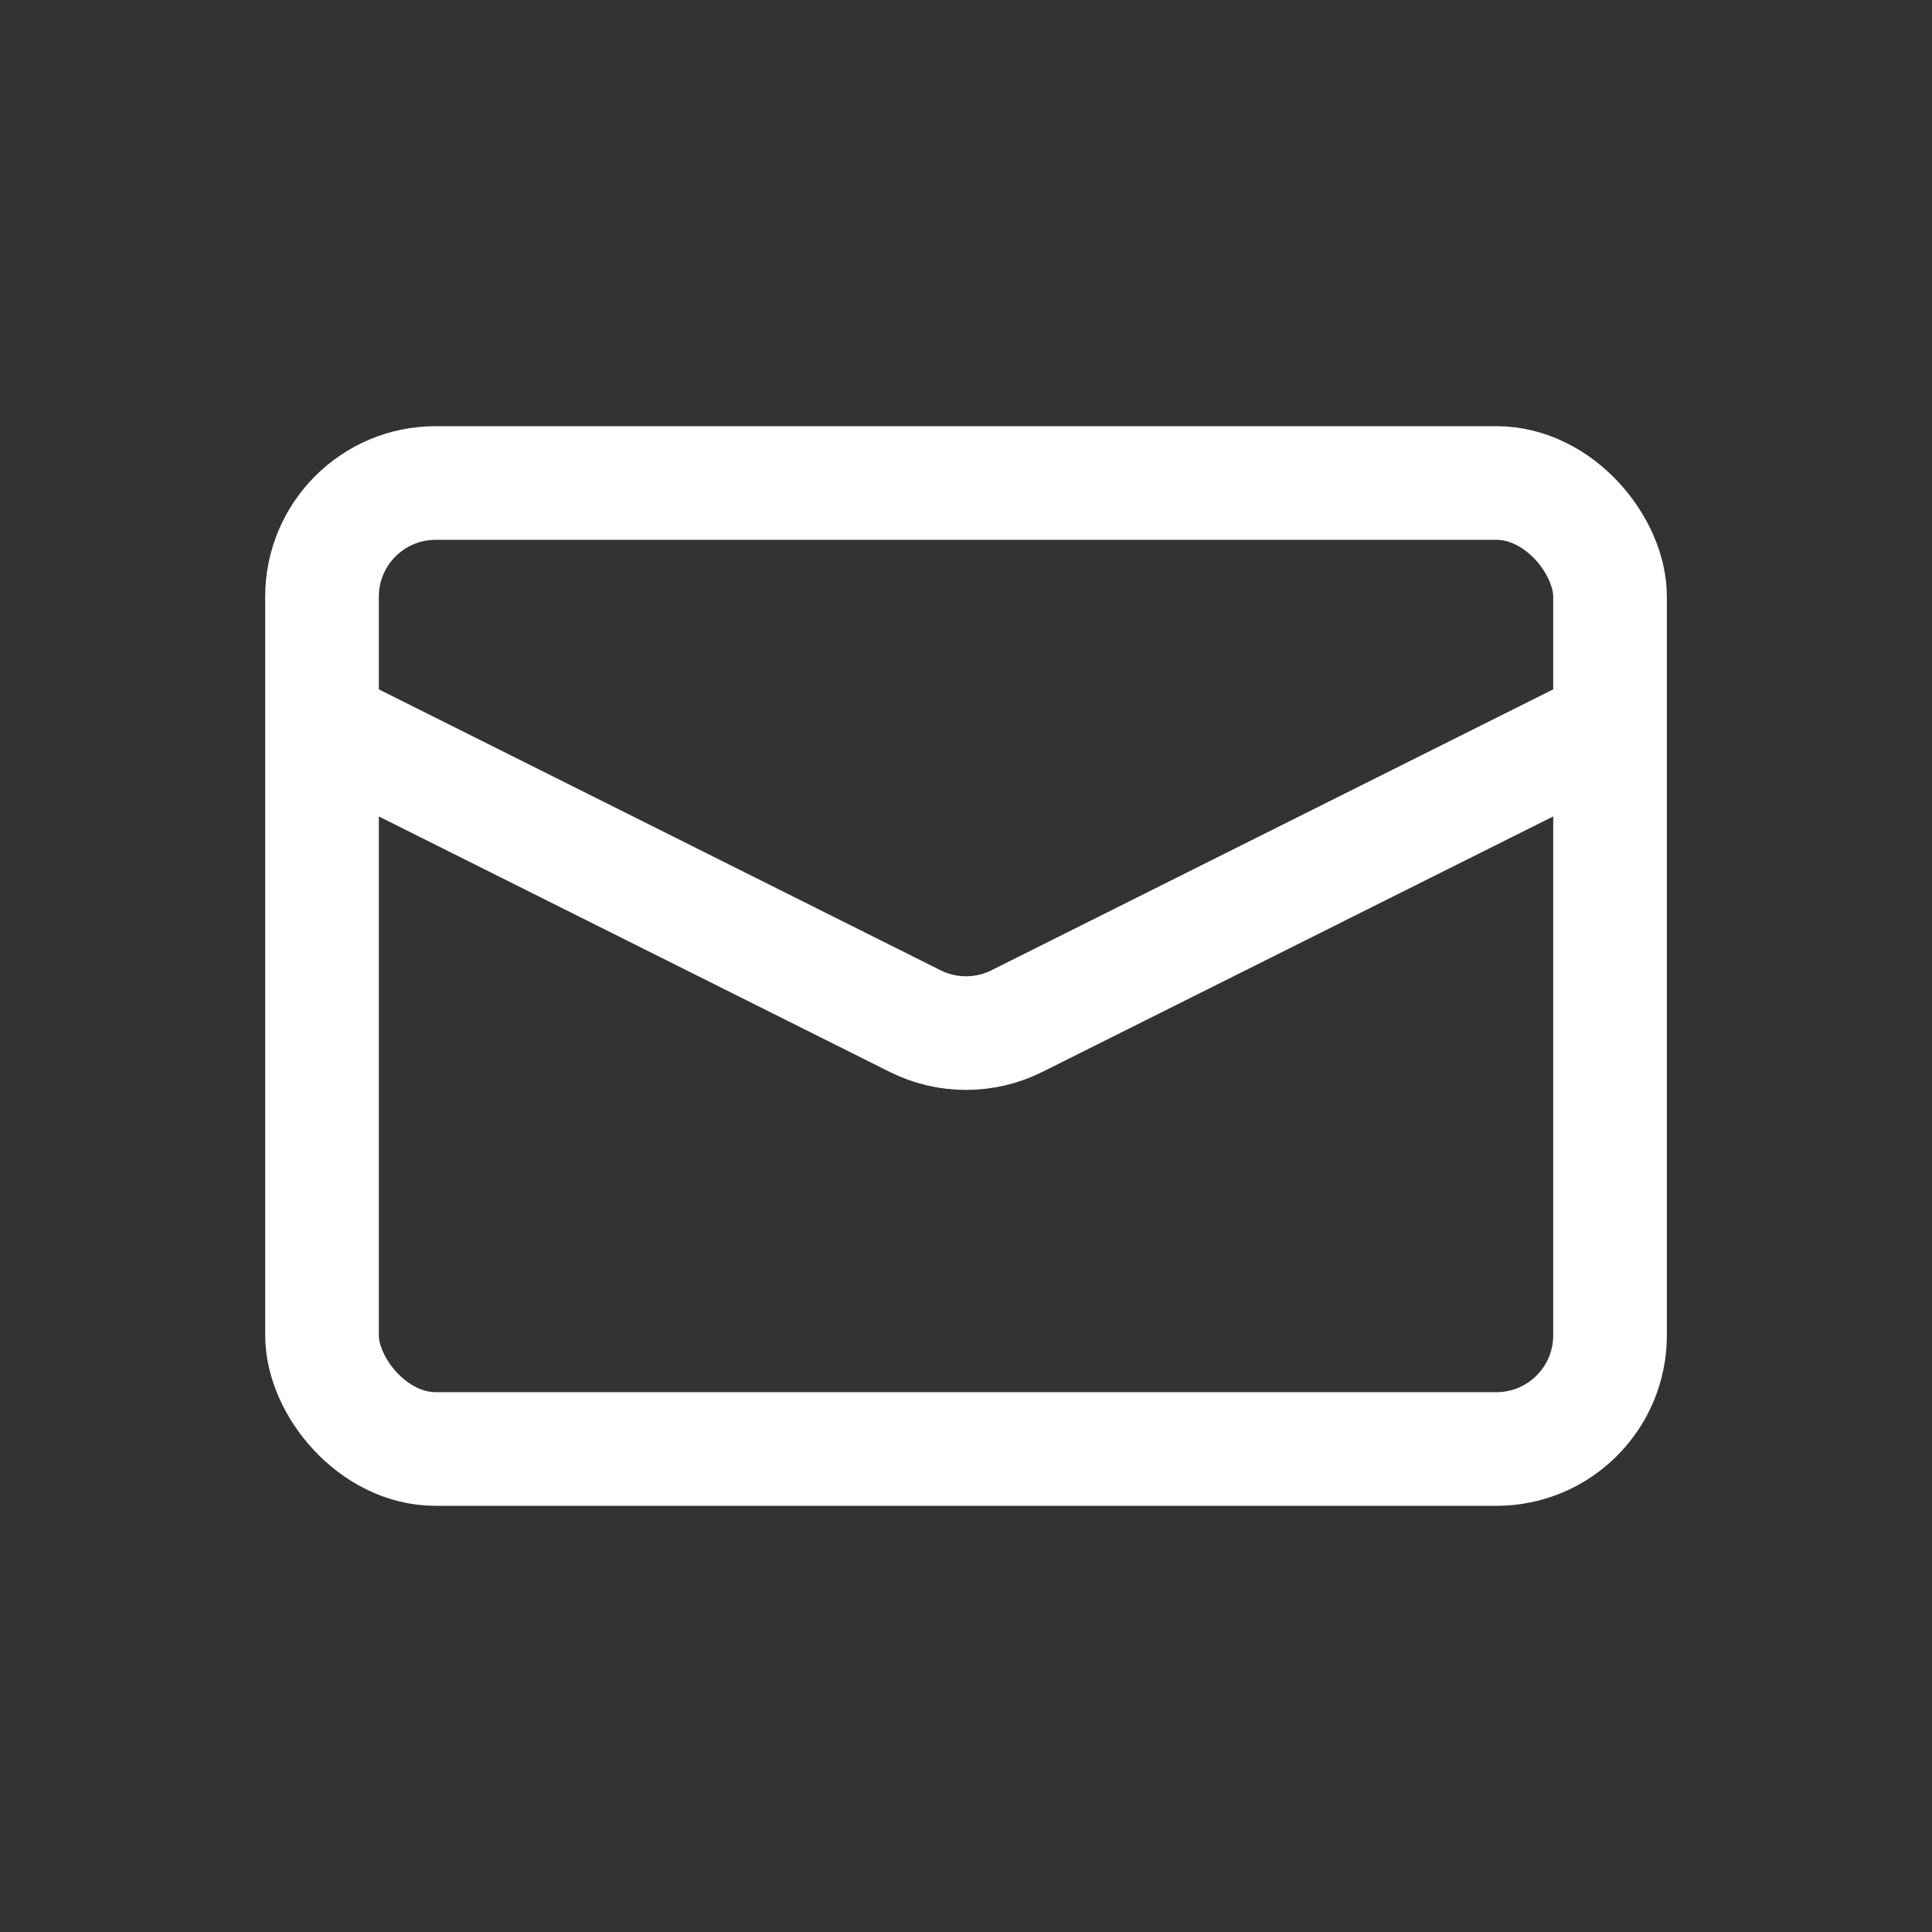
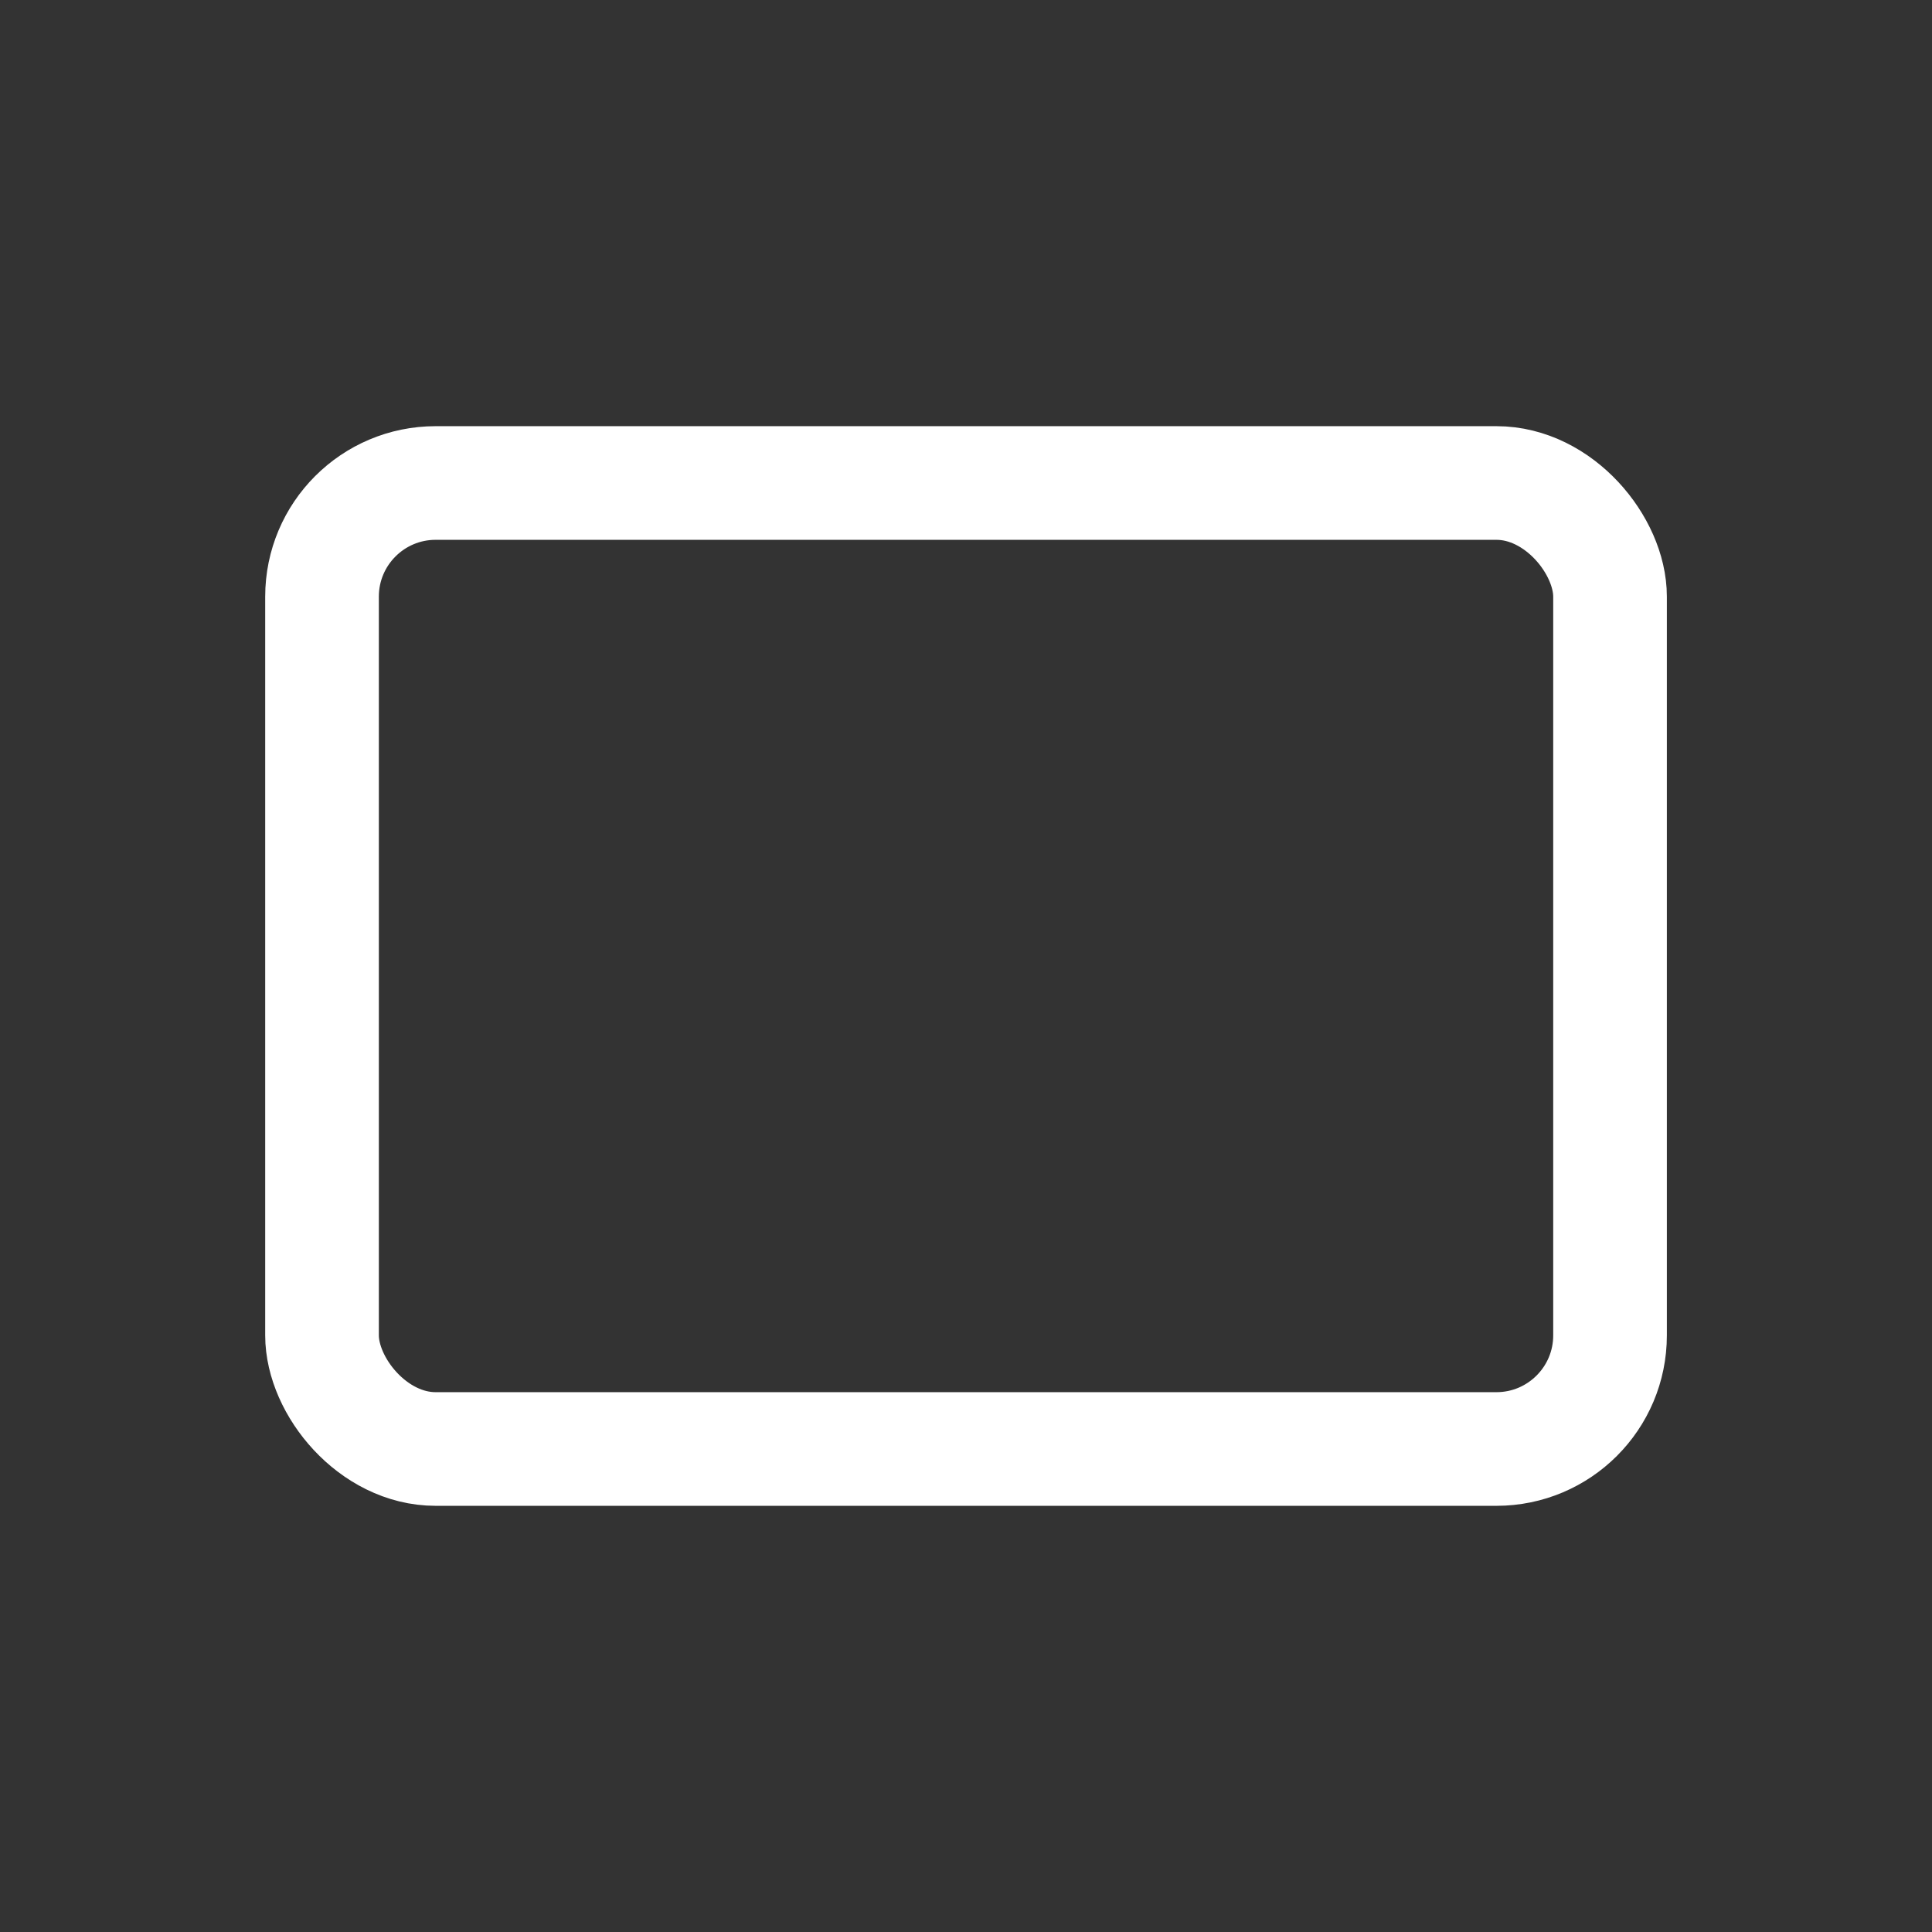
<svg xmlns="http://www.w3.org/2000/svg" width="34" height="34" viewBox="0 0 34 34" fill="none">
  <rect x="0" y="0" width="34" height="34" fill="#333333" stroke="none" />
  <rect x="5.667" y="8.5" width="22.667" height="17" rx="2" stroke="white" stroke-width="2" />
-   <path d="M5.667 12.75L16.106 17.97C16.669 18.251 17.331 18.251 17.895 17.97L28.333 12.75" stroke="white" stroke-width="2" />
</svg>